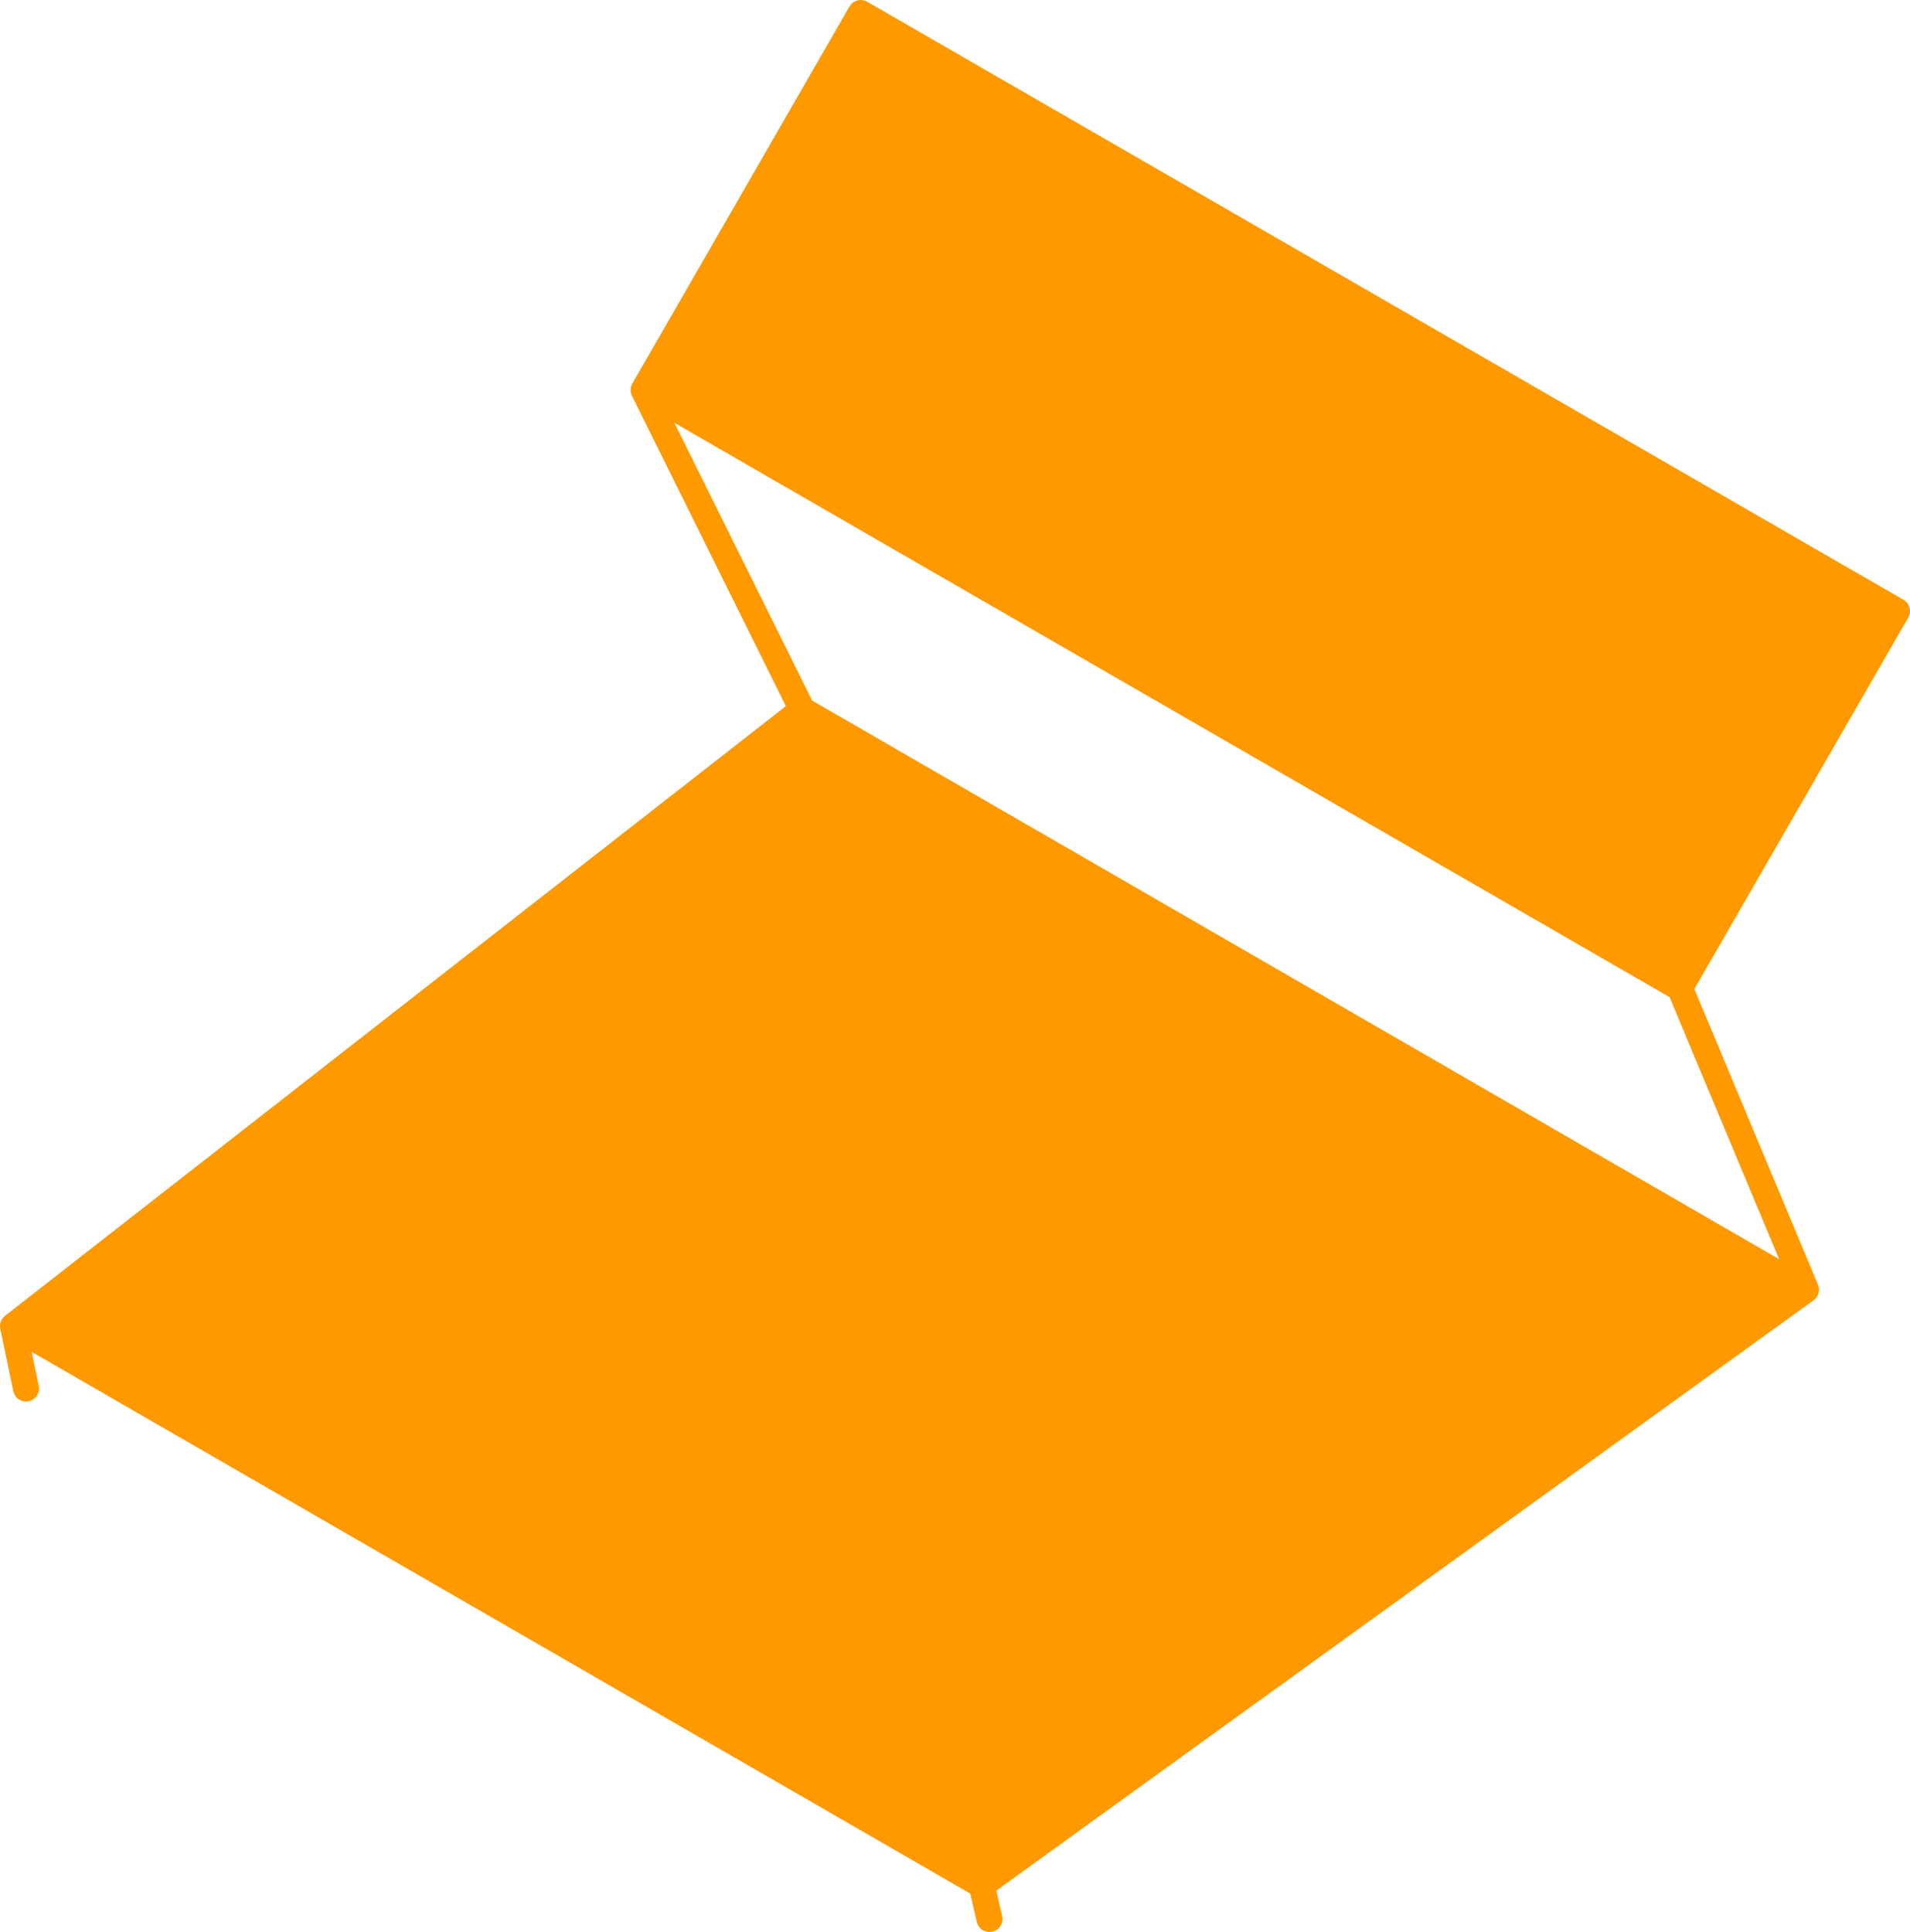
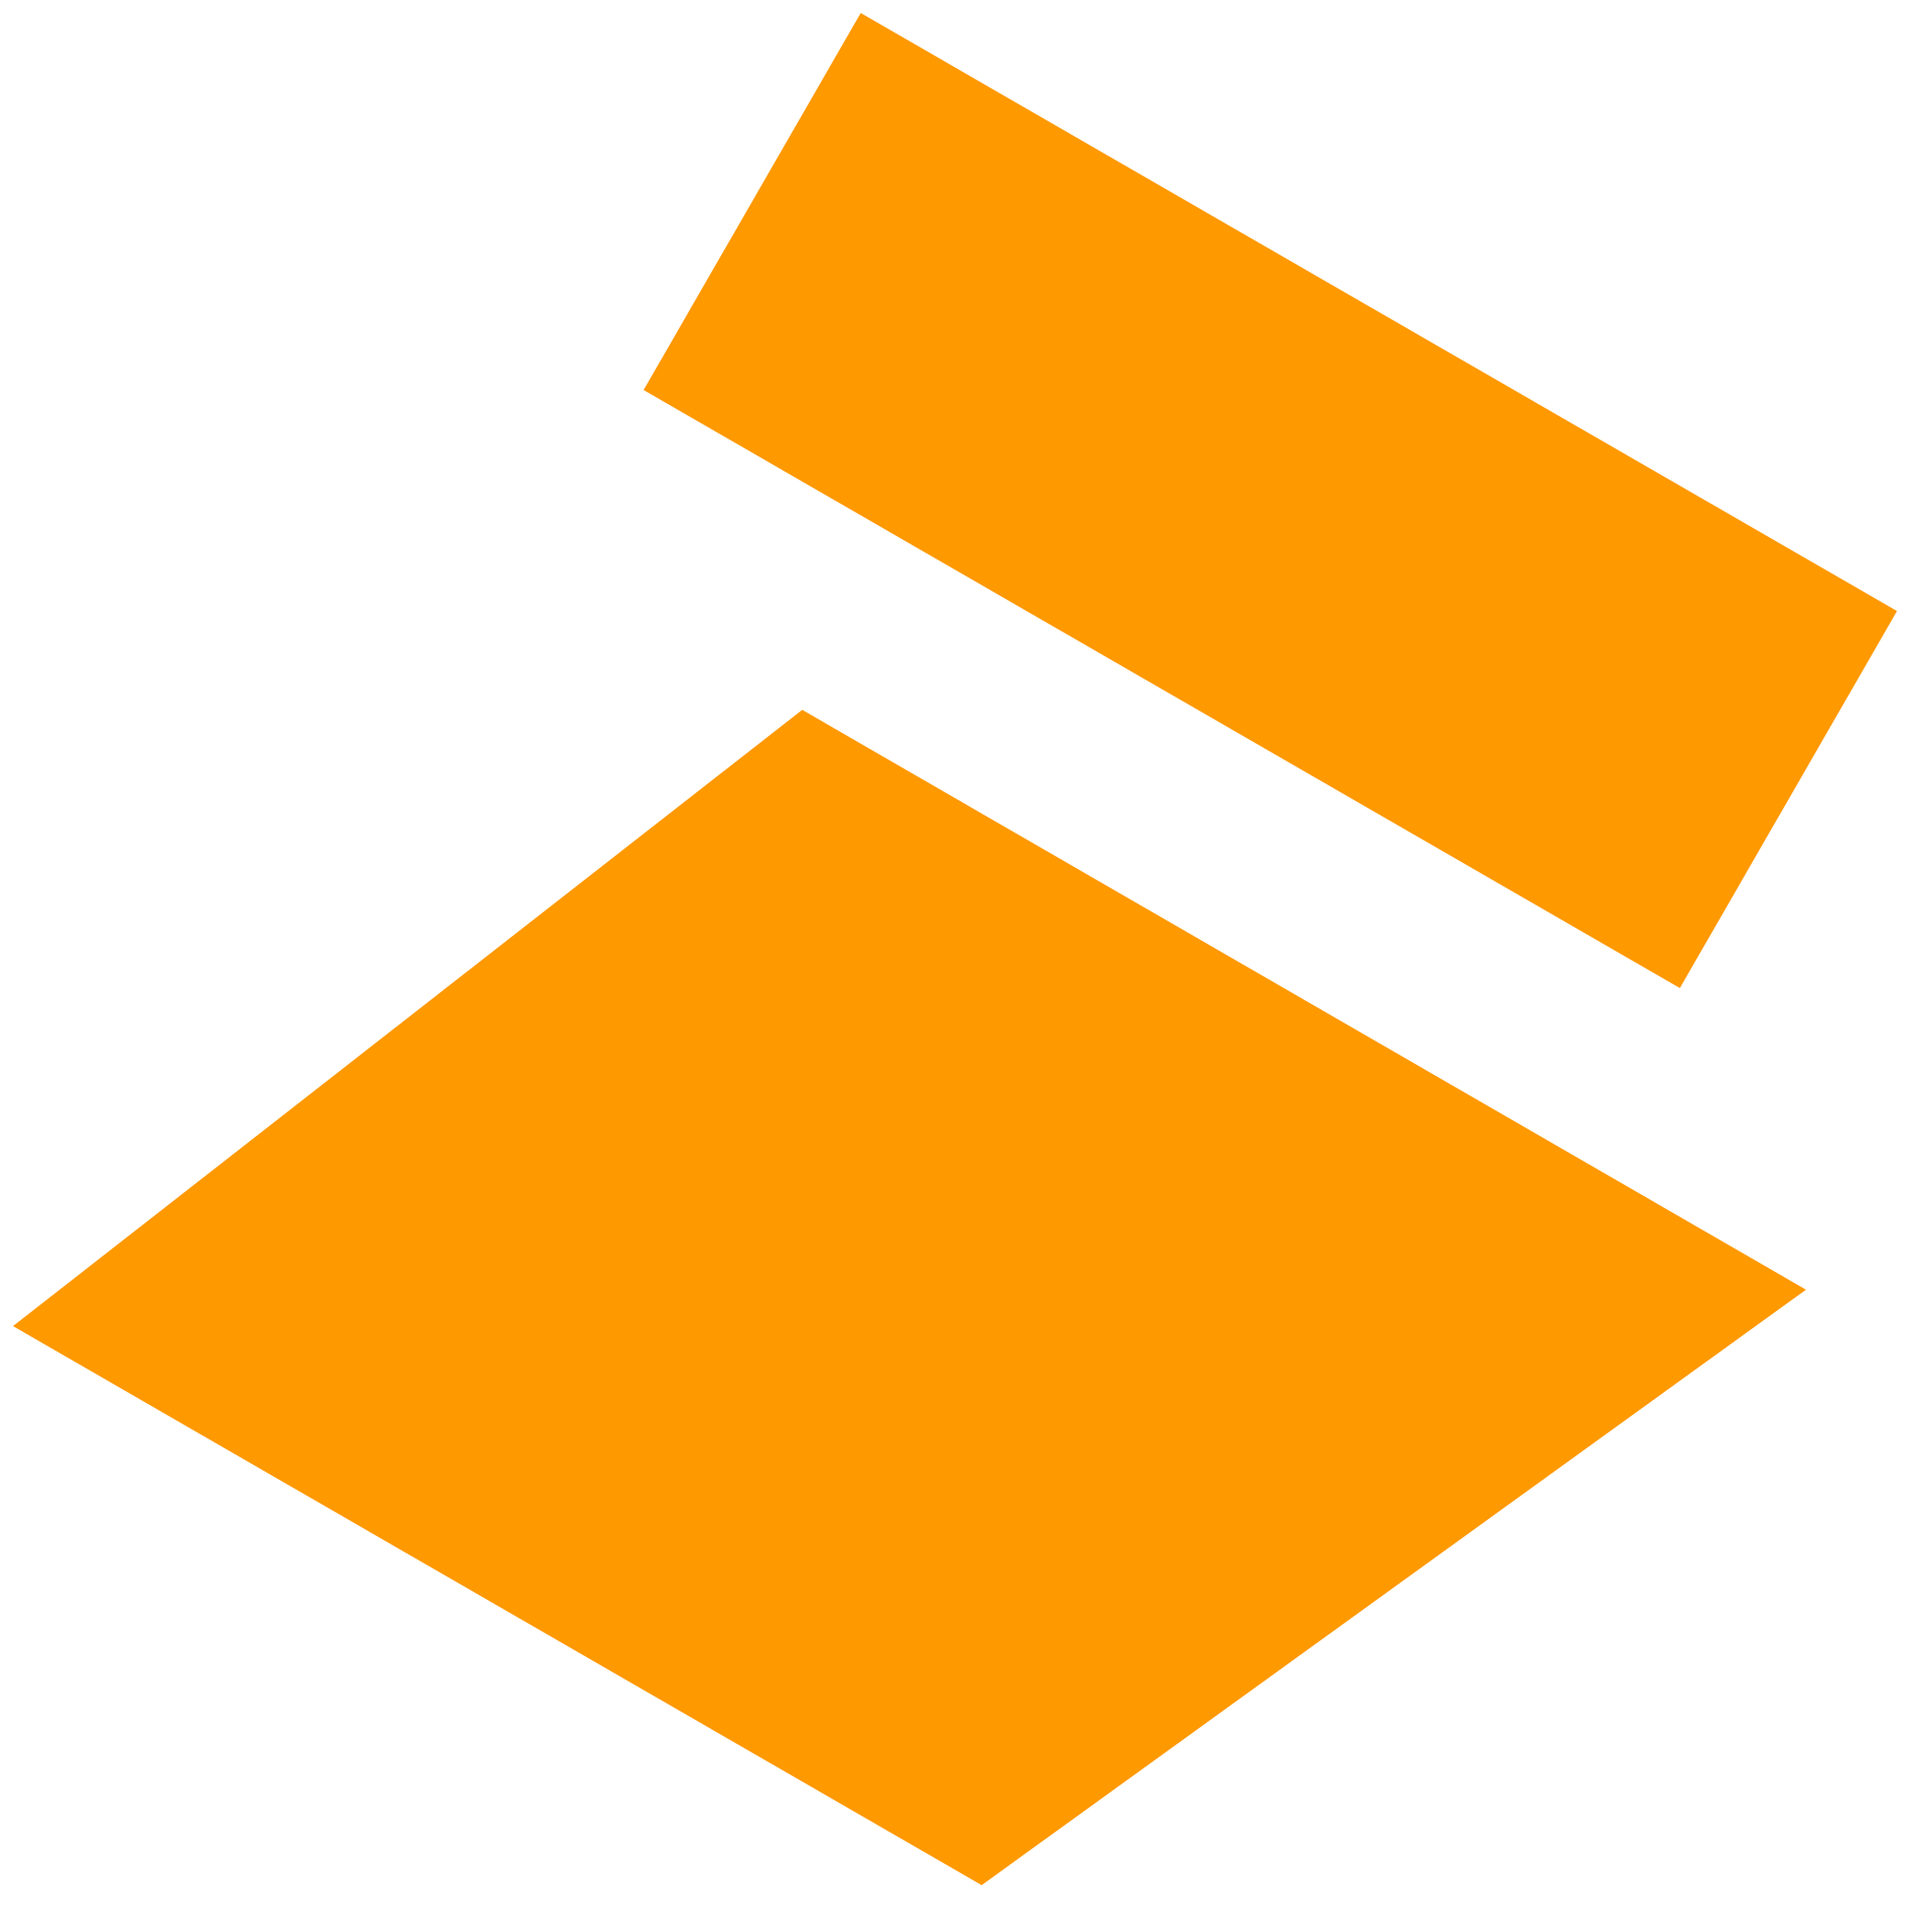
<svg xmlns="http://www.w3.org/2000/svg" height="74.3px" width="73.45px">
  <g transform="matrix(1.0, 0.0, 0.0, 1.0, 36.7, 48.65)">
    <path d="M-11.95 -33.65 L-3.6 -48.15 36.25 -25.15 27.9 -10.65 -11.95 -33.65 M32.75 0.95 L1.05 23.85 -36.2 2.35 -5.85 -21.35 32.75 0.95" fill="#ff9900" fill-rule="evenodd" stroke="none" />
-     <path d="M-11.95 -33.65 L-3.6 -48.15 36.25 -25.15 27.9 -10.65 32.75 0.95 1.05 23.85 1.35 25.15 M-11.95 -33.65 L-5.85 -21.35 32.75 0.95 M-35.7 4.75 L-36.2 2.35 -5.85 -21.35 M27.9 -10.65 L-11.95 -33.65 M1.05 23.85 L-36.2 2.35" fill="none" stroke="#ff9900" stroke-linecap="round" stroke-linejoin="round" stroke-width="1.0" />
  </g>
</svg>